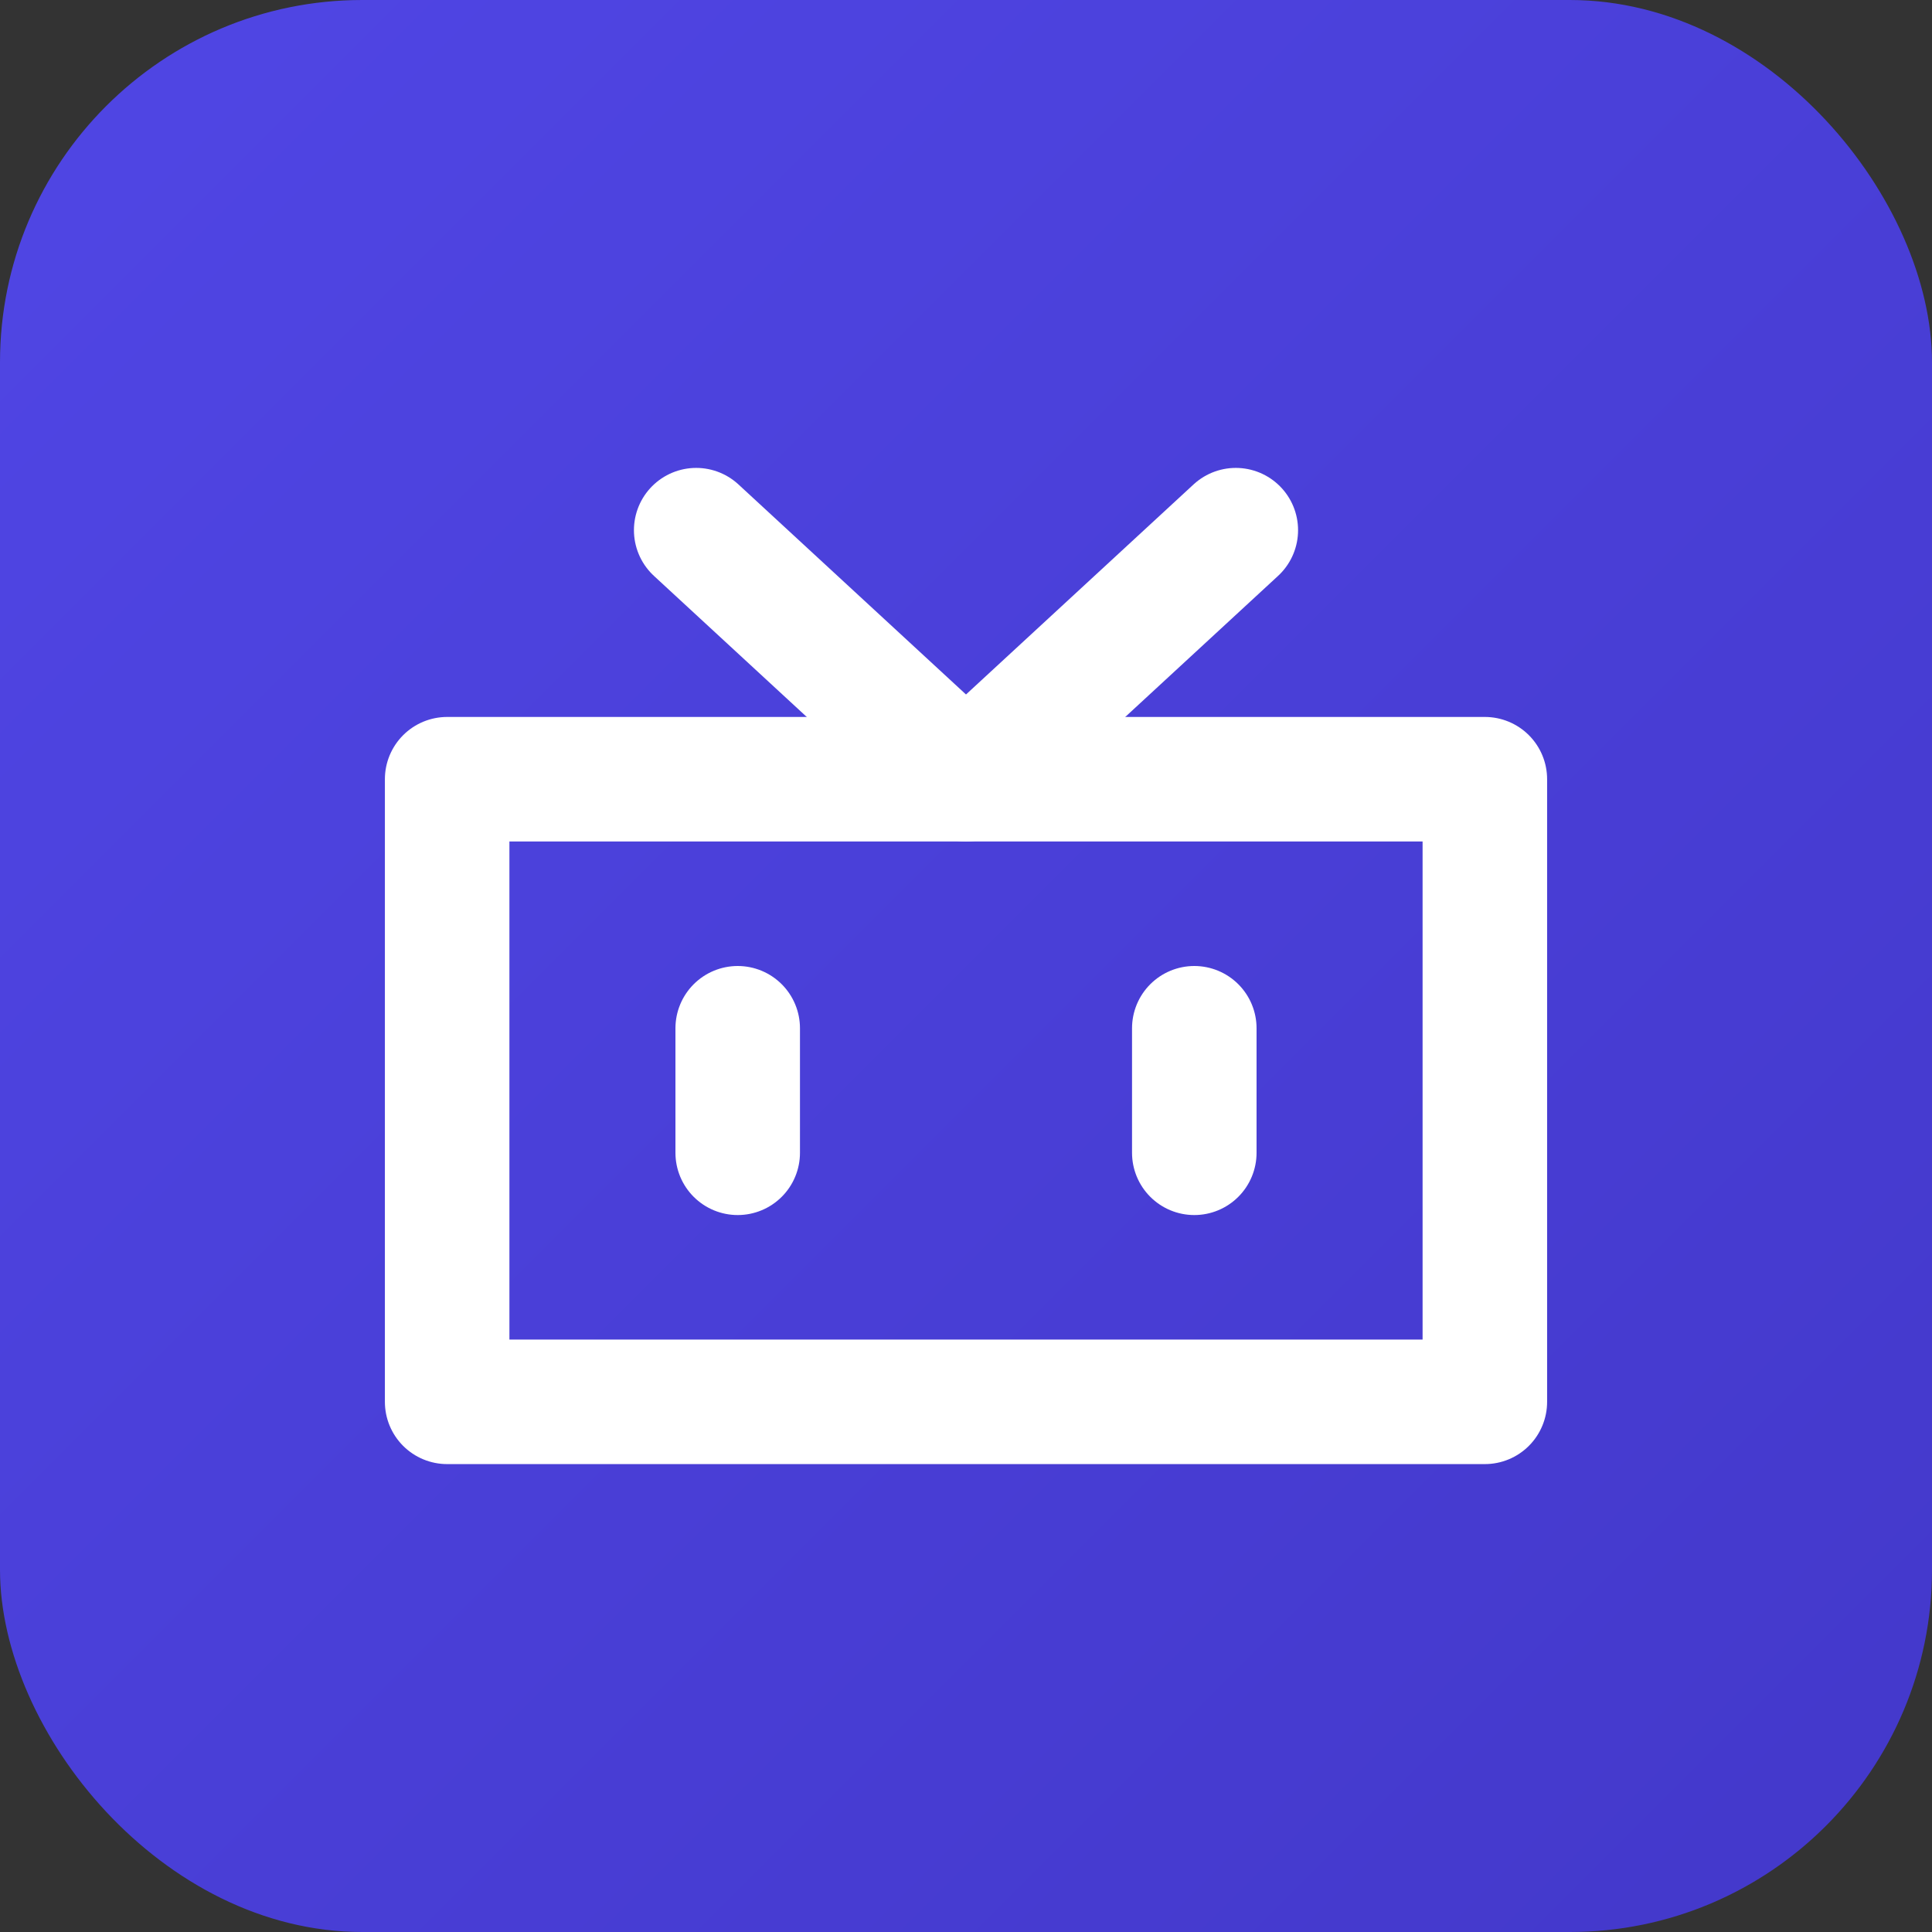
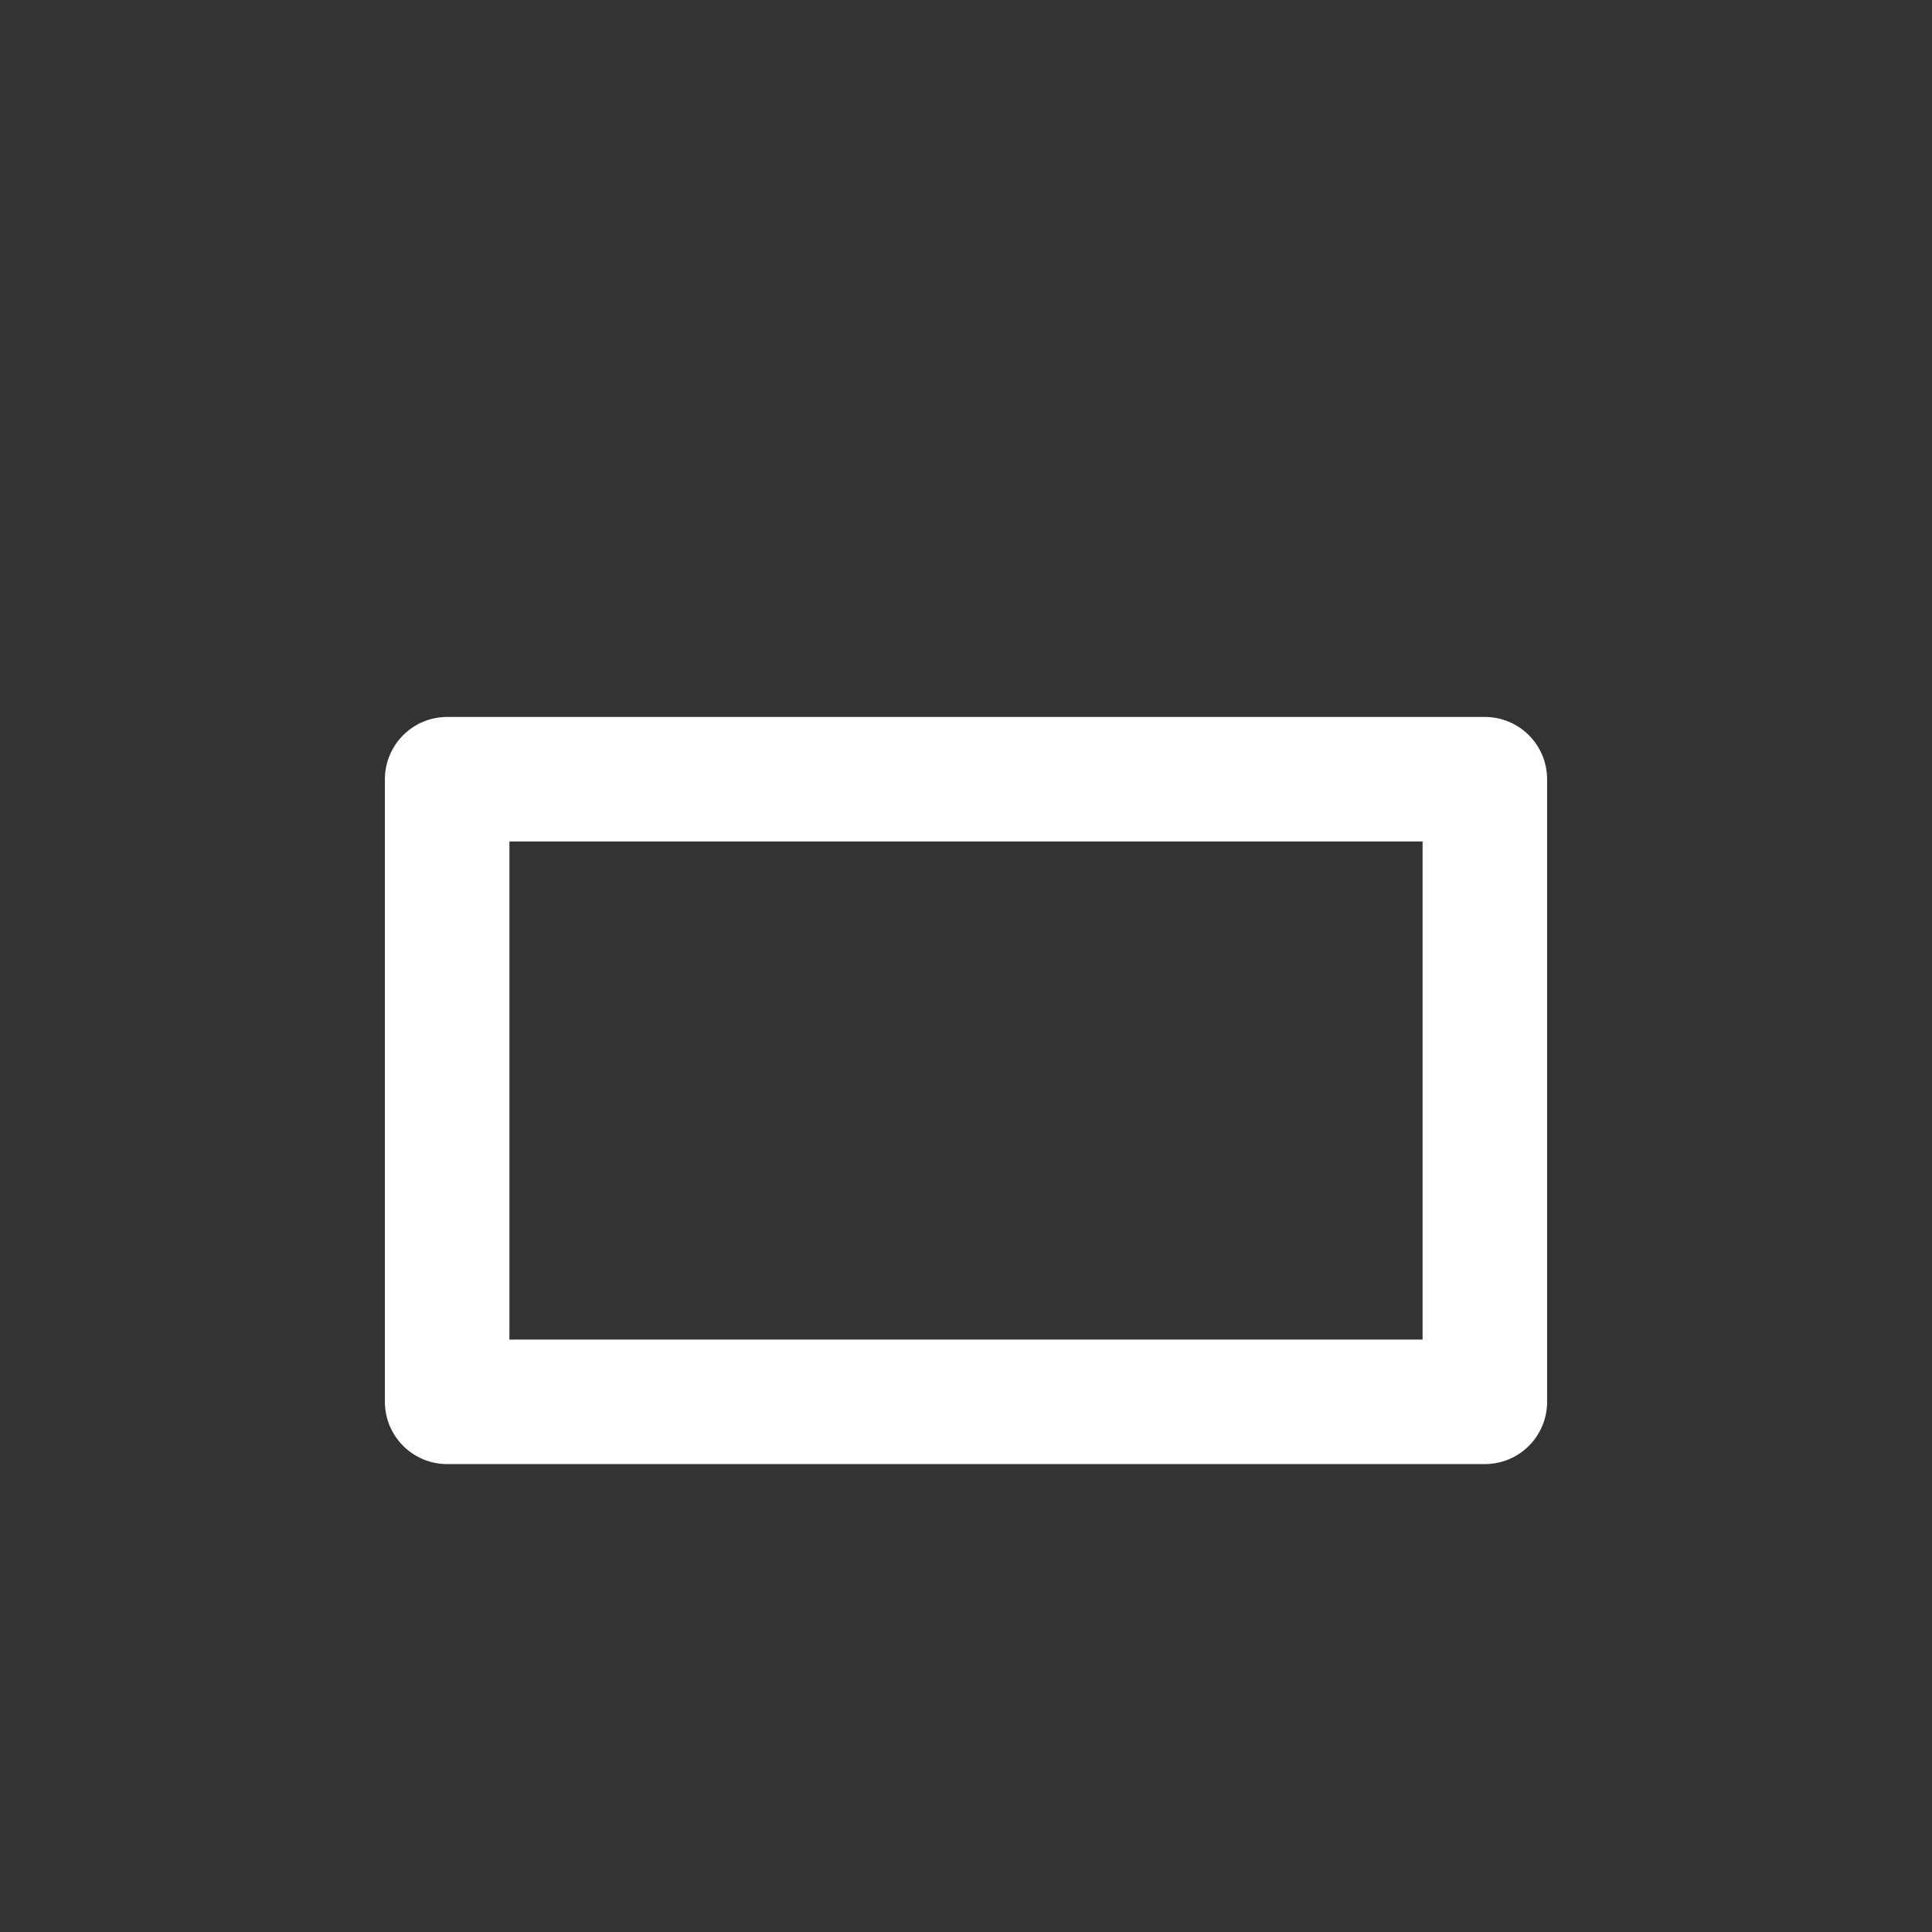
<svg xmlns="http://www.w3.org/2000/svg" fill="none" viewBox="0 0 32 32">
  <rect x="0" y="0" width="32" height="32" fill="#333333" stroke="none" />
-   <rect fill="url(#gradient)" rx="6" height="32" width="32" />
  <g transform="translate(5, 5) scale(1.375)">
    <rect fill="none" stroke-linejoin="round" stroke-linecap="round" stroke-width="1.5" stroke="white" x="1.75" y="5.75" width="12.5" height="7.5" />
-     <path fill="none" stroke-linejoin="round" stroke-linecap="round" stroke-width="1.5" stroke="white" d="m10.75 8.75v1.5m-5.5-1.5v1.5m-.5-7.5 3.25 3 3.25-3" />
  </g>
  <defs>
    <linearGradient y2="100%" x2="100%" y1="0%" x1="0%" id="gradient">
      <stop style="stop-color:#5046E5;stop-opacity:1" offset="0%" />
      <stop style="stop-color:#4338CA;stop-opacity:1" offset="100%" />
    </linearGradient>
  </defs>
</svg>